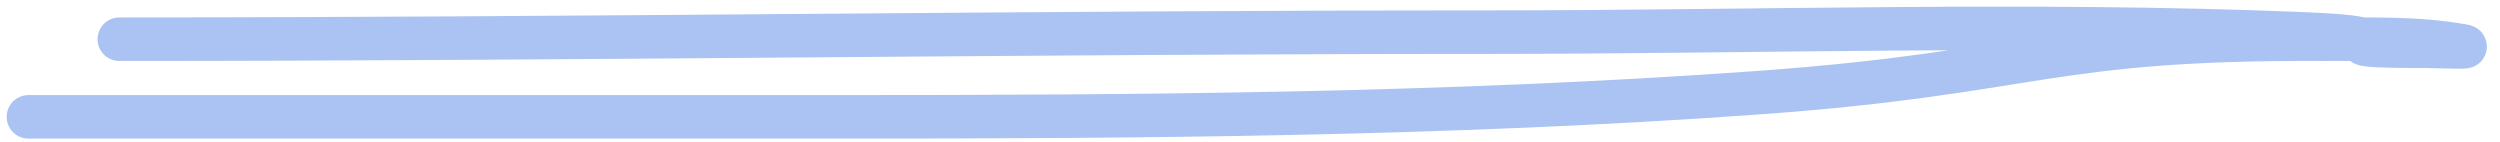
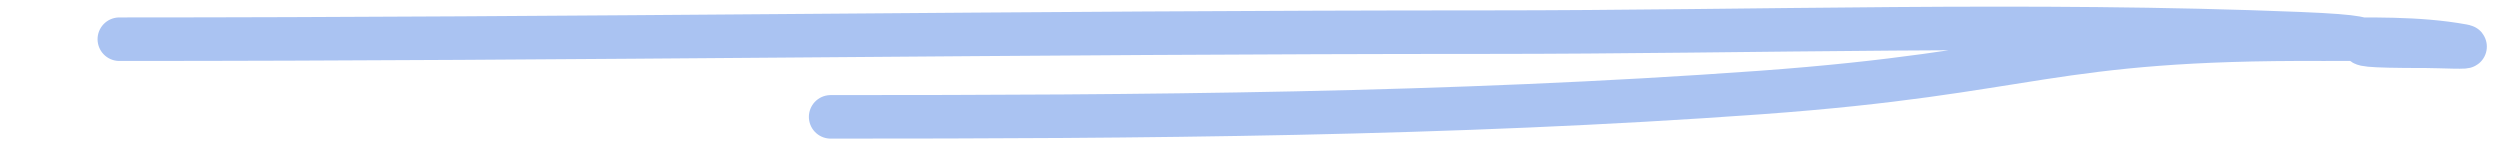
<svg xmlns="http://www.w3.org/2000/svg" width="176" height="10" fill="none">
-   <path stroke="#AAC3F2" stroke-linecap="round" stroke-width="3.064" d="M8.4 2.76c32.103 0 64.186-.497 96.289-.497 19.028 0 38.189-.66 57.2.11 9.116.37-.209.884 8.921.884.855 0 3.409.126 2.567-.028-3.202-.582-6.592-.452-9.828-.469-19.442-.1-20.291 2.355-39.646 3.755-21.832 1.578-43.54 1.711-65.426 1.711H2" />
+   <path stroke="#AAC3F2" stroke-linecap="round" stroke-width="3.064" d="M8.4 2.76c32.103 0 64.186-.497 96.289-.497 19.028 0 38.189-.66 57.2.11 9.116.37-.209.884 8.921.884.855 0 3.409.126 2.567-.028-3.202-.582-6.592-.452-9.828-.469-19.442-.1-20.291 2.355-39.646 3.755-21.832 1.578-43.54 1.711-65.426 1.711" />
</svg>